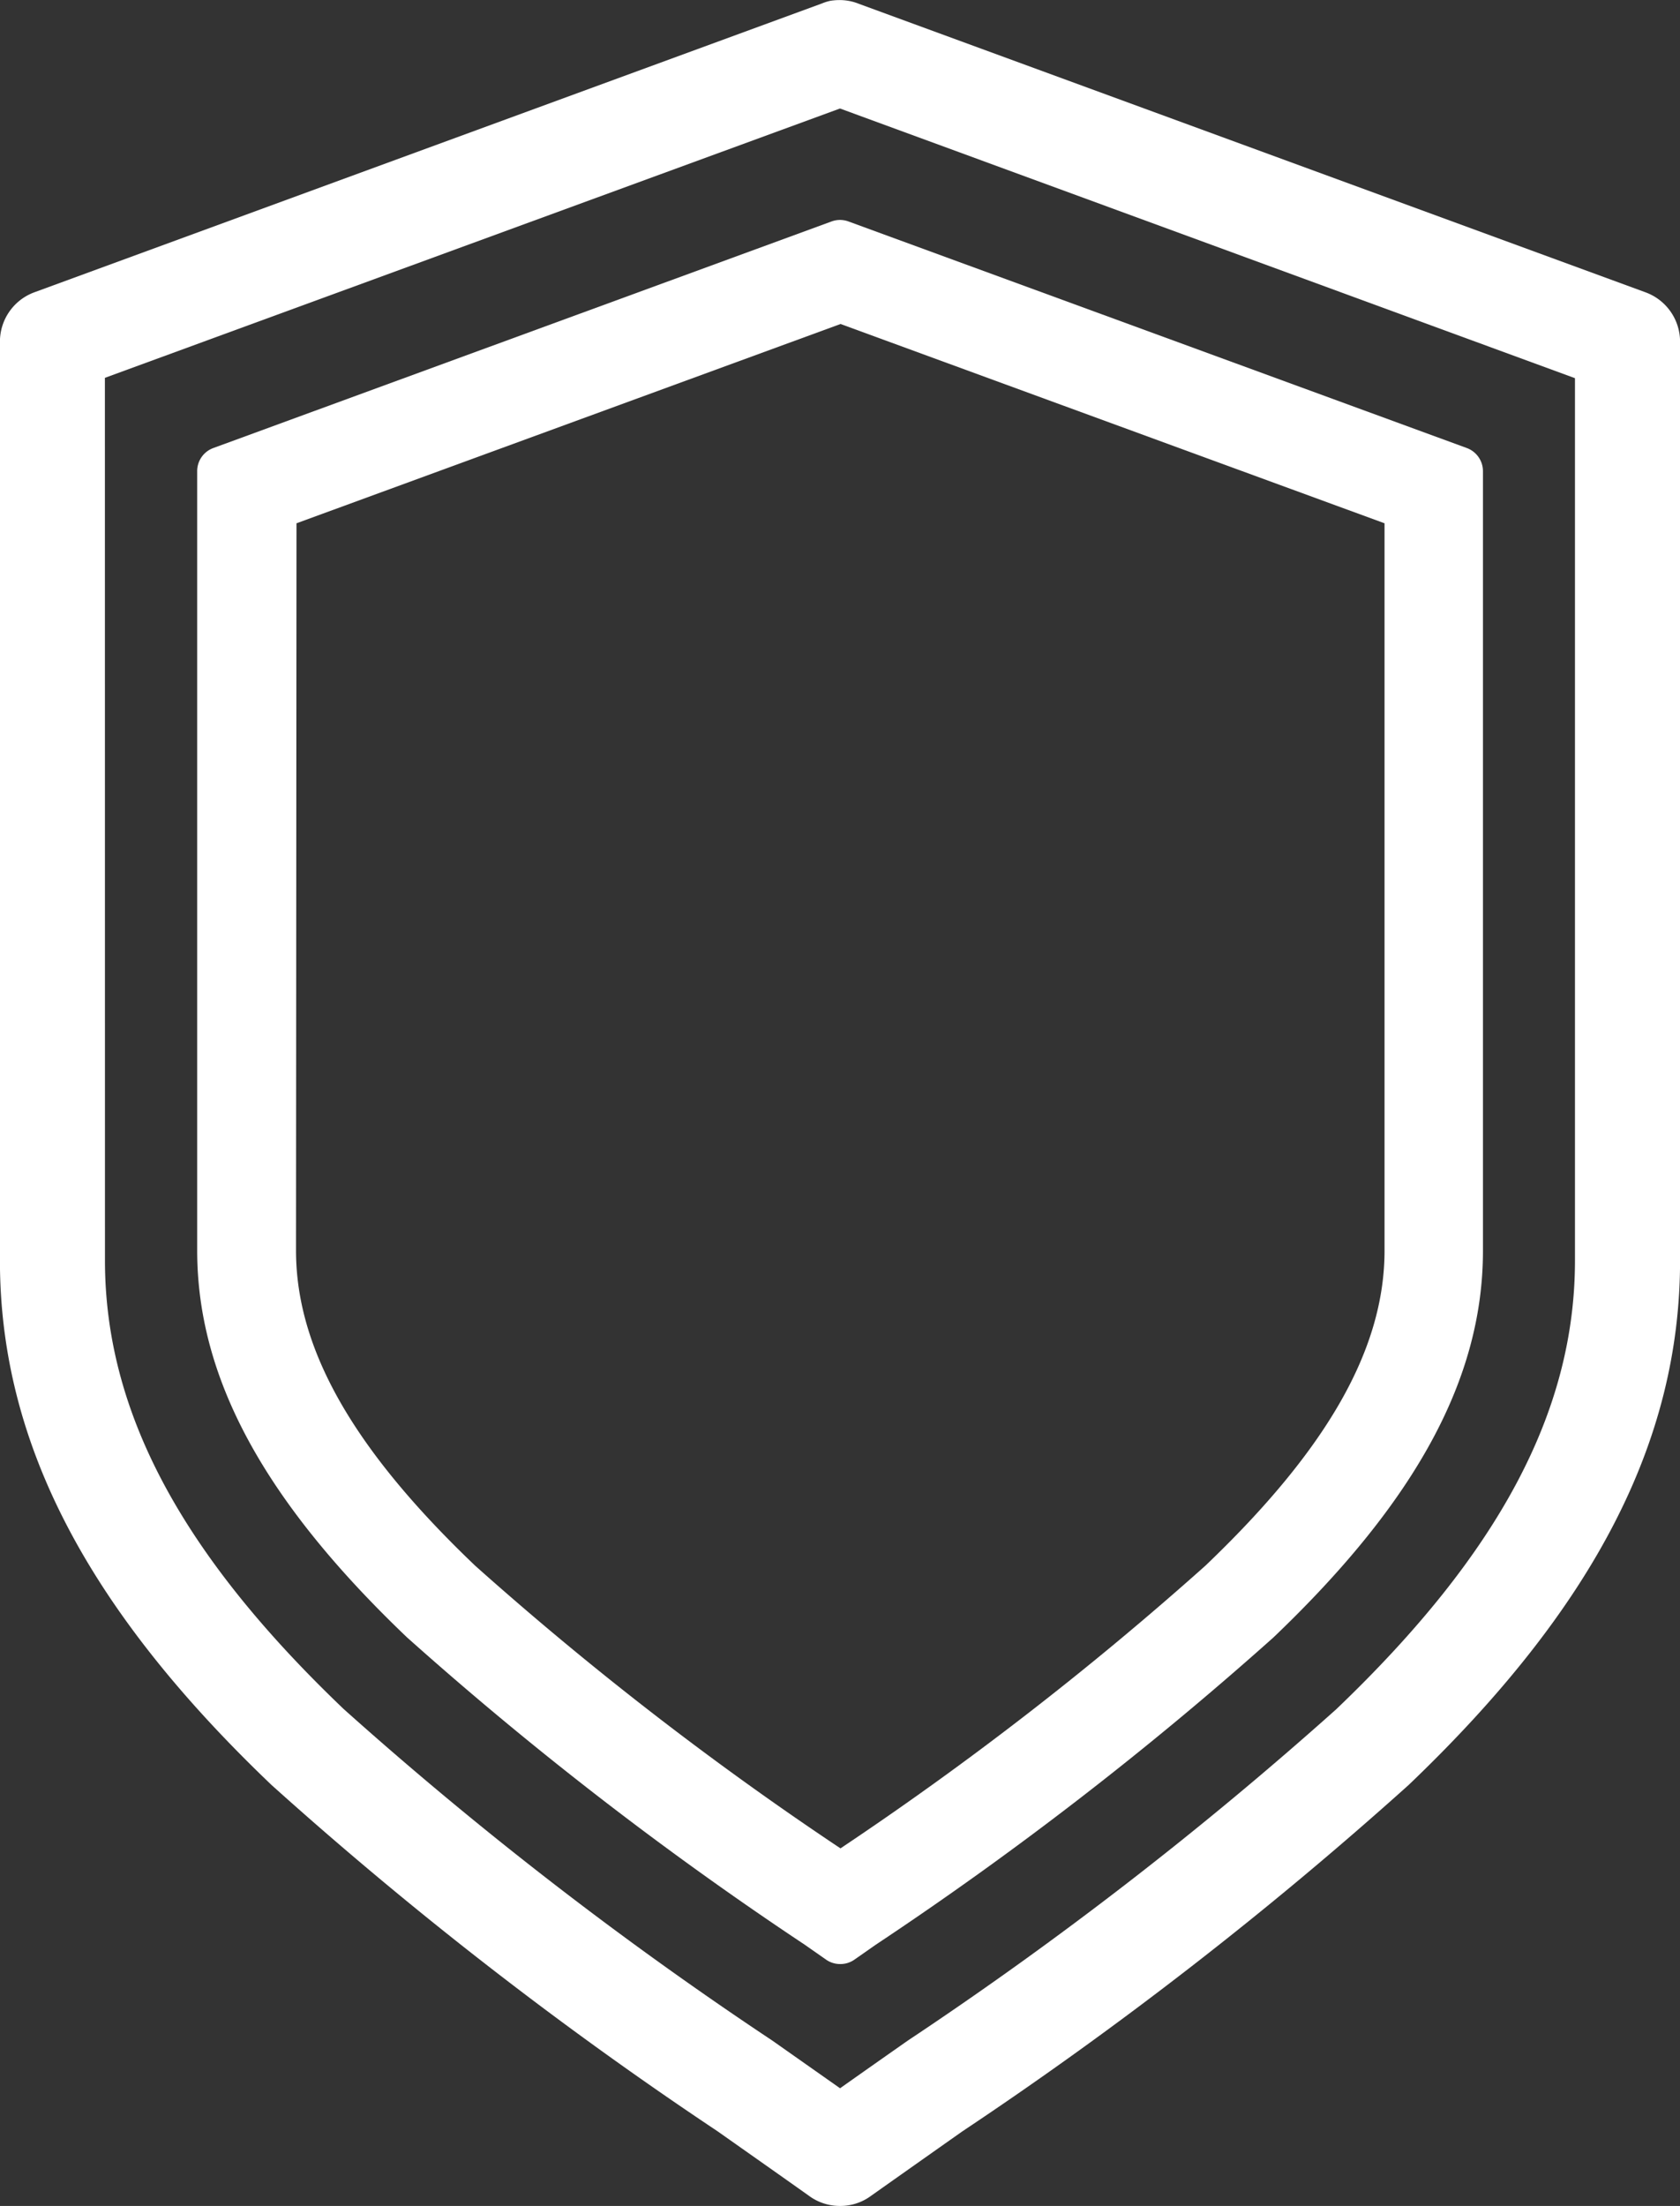
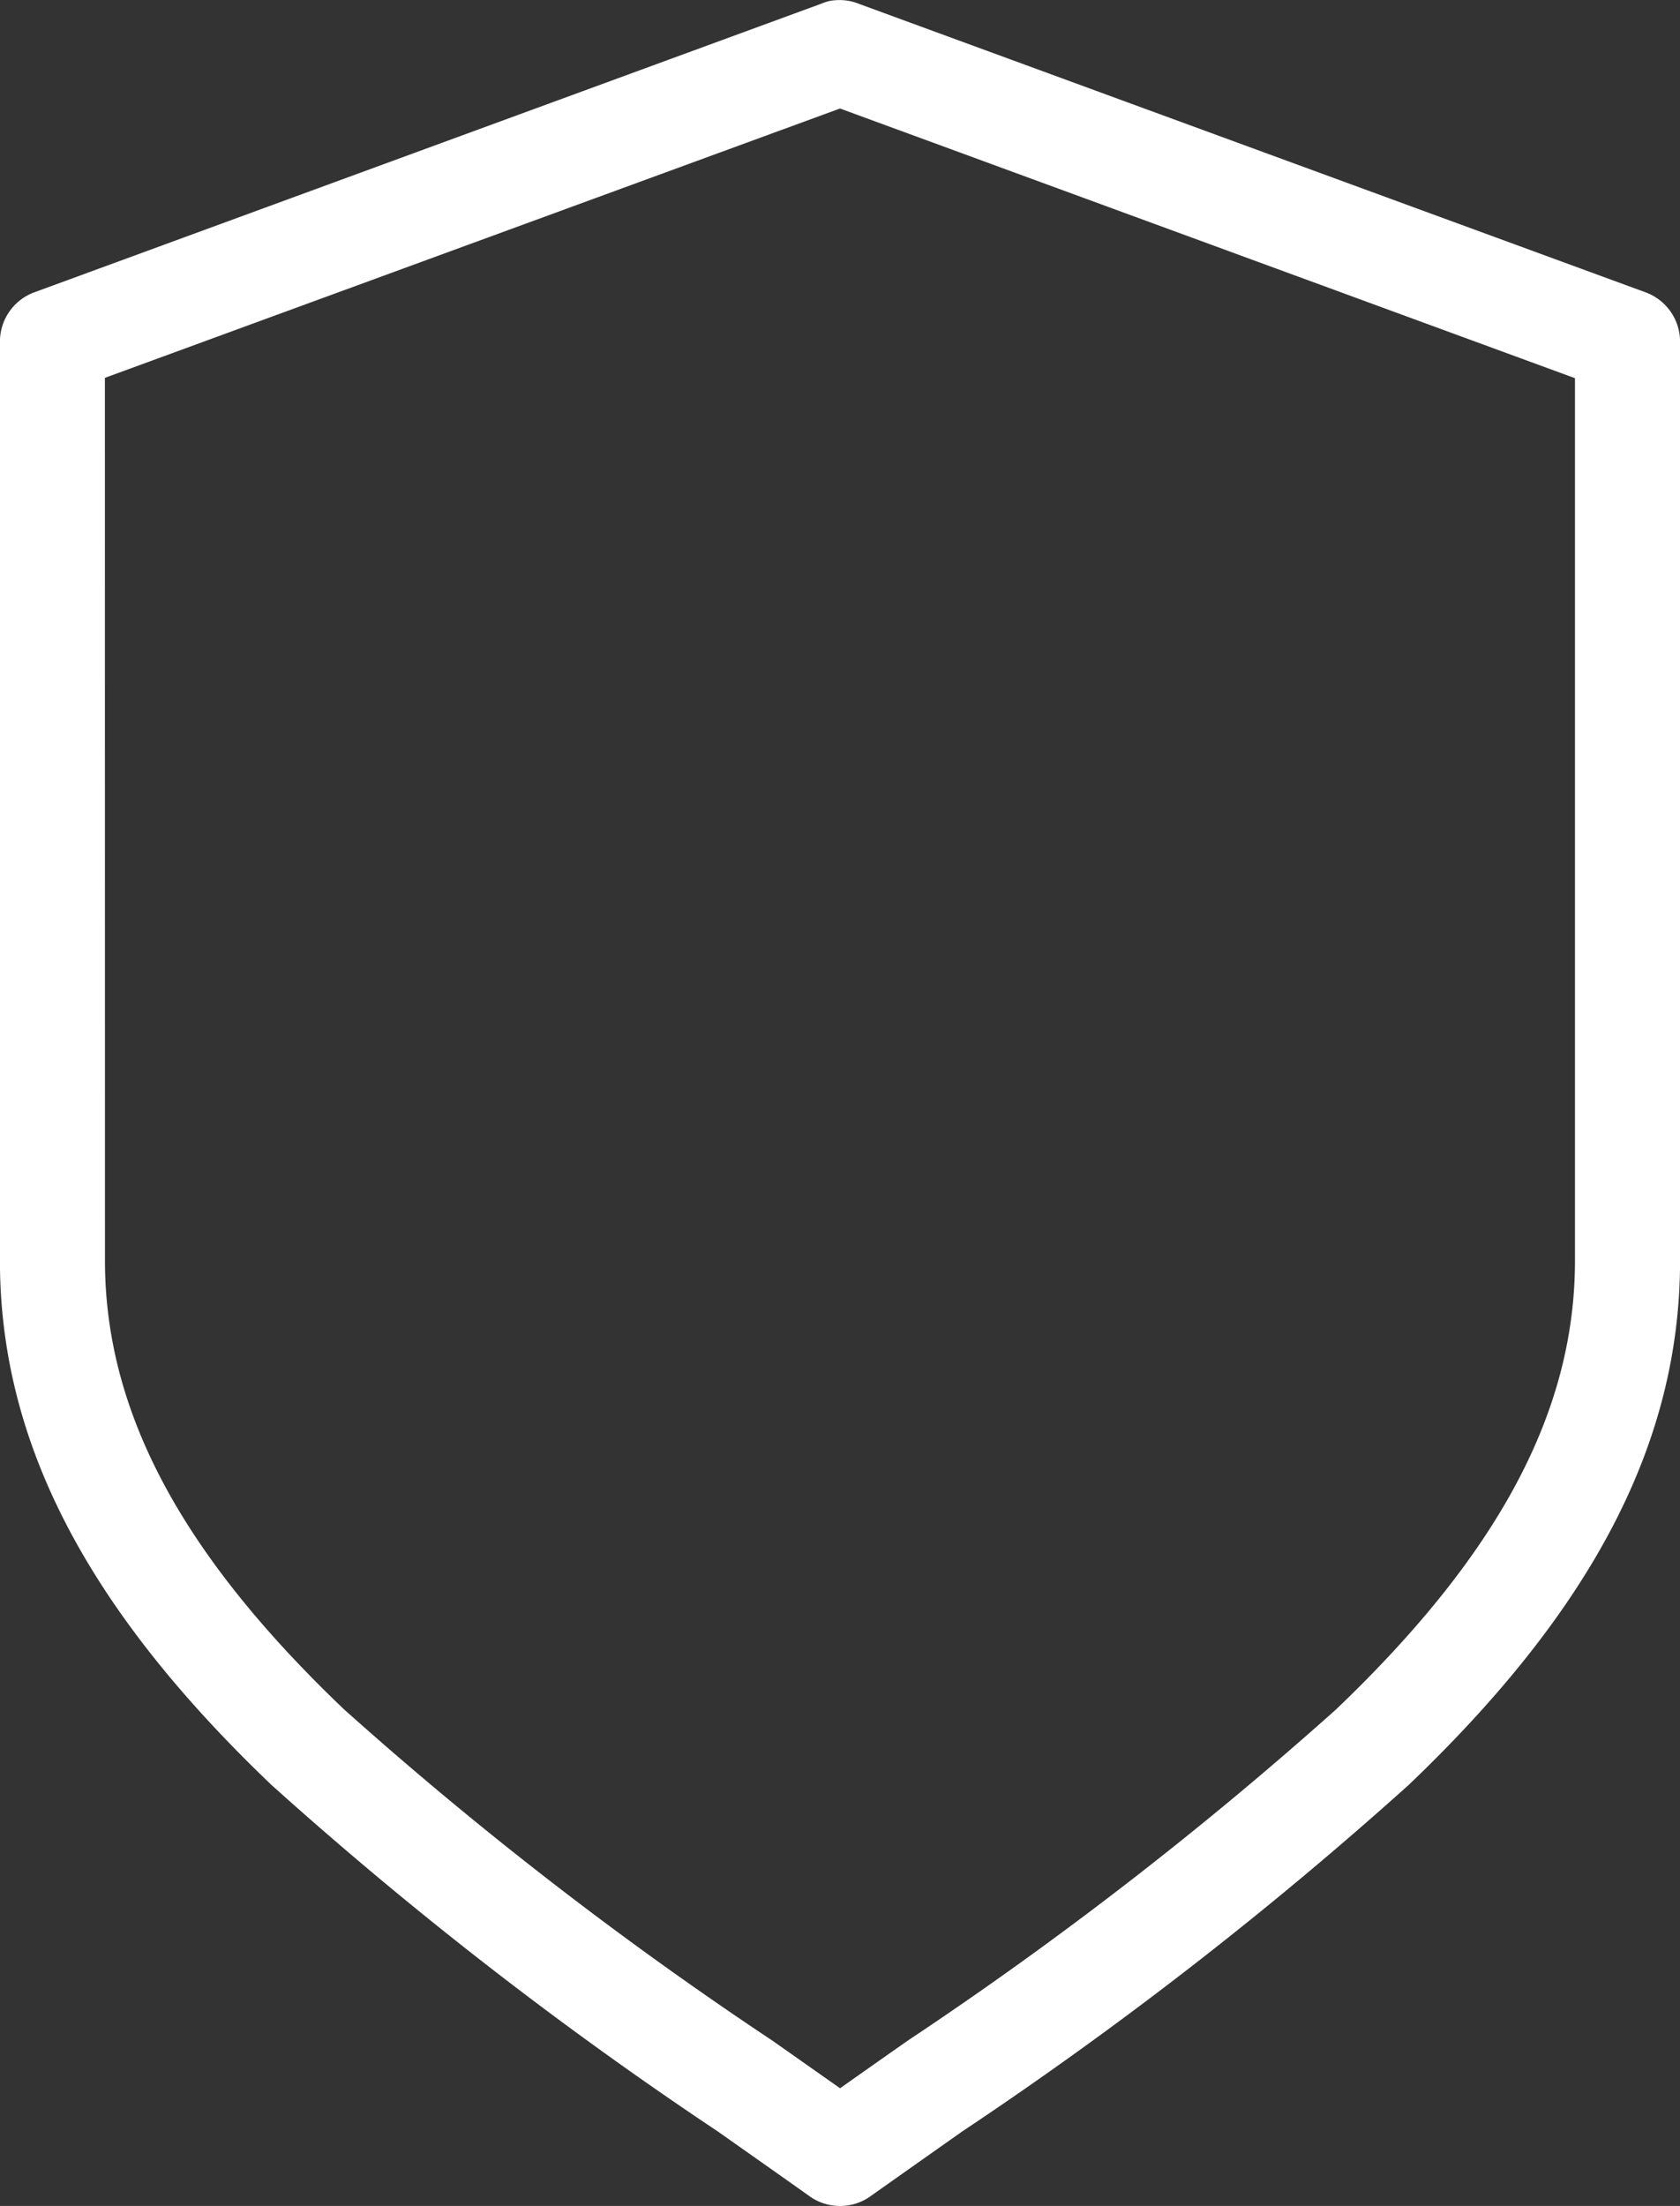
<svg xmlns="http://www.w3.org/2000/svg" width="24.376" height="32" viewBox="0 0 24.376 32">
  <rect x="0" y="0" width="24.376" height="32" fill="#333333" stroke="none" />
  <g id="Group_126" data-name="Group 126" transform="translate(-272.912 -398.005)">
-     <path id="Path_96" data-name="Path 96" d="M284.028,425.3a.355.355,0,0,1-.206-.066l-.309-.216a51.134,51.134,0,0,1-5.771-4.459c-2.075-1.981-3.042-3.765-3.042-5.611V403.644a.356.356,0,0,1,.235-.336l8.968-3.286a.354.354,0,0,1,.248,0l8.97,3.286a.358.358,0,0,1,.235.336v11.309c0,1.846-.966,3.63-3.042,5.611a51.166,51.166,0,0,1-5.773,4.459l-.309.216A.354.354,0,0,1,284.028,425.3Zm-7.894-10.352c0,1.427.826,2.882,2.6,4.574a47.8,47.8,0,0,0,5.3,4.1,47.876,47.876,0,0,0,5.294-4.1c1.773-1.693,2.6-3.147,2.6-4.574V404.4l-7.893-2.891-7.894,2.891Z" transform="translate(1.073 1.196)" fill="#fff" />
    <path id="Path_97" data-name="Path 97" d="M285.1,430.005a.753.753,0,0,1-.453-.149c-.432-.307-.877-.619-1.322-.933a56.726,56.726,0,0,1-6.475-5.026c-2.688-2.566-3.939-4.984-3.939-7.608V402.959a.763.763,0,0,1,.5-.714l11.427-4.19a.716.716,0,0,1,.12-.038.834.834,0,0,1,.133-.011.741.741,0,0,1,.282.054l11.416,4.186a.763.763,0,0,1,.5.714V416.29c0,2.624-1.251,5.042-3.938,7.608a56.889,56.889,0,0,1-6.477,5.026q-.667.47-1.326.936A.746.746,0,0,1,285.1,430.005ZM274.435,416.29c0,2.184,1.1,4.251,3.466,6.509a54.861,54.861,0,0,0,6.218,4.808l.982.691c.325-.23.654-.461.982-.691A55.149,55.149,0,0,0,292.3,422.8c2.363-2.258,3.464-4.325,3.464-6.509v-12.8L285.1,399.579l-10.666,3.907Z" transform="translate(0 0)" fill="#fff" />
  </g>
</svg>